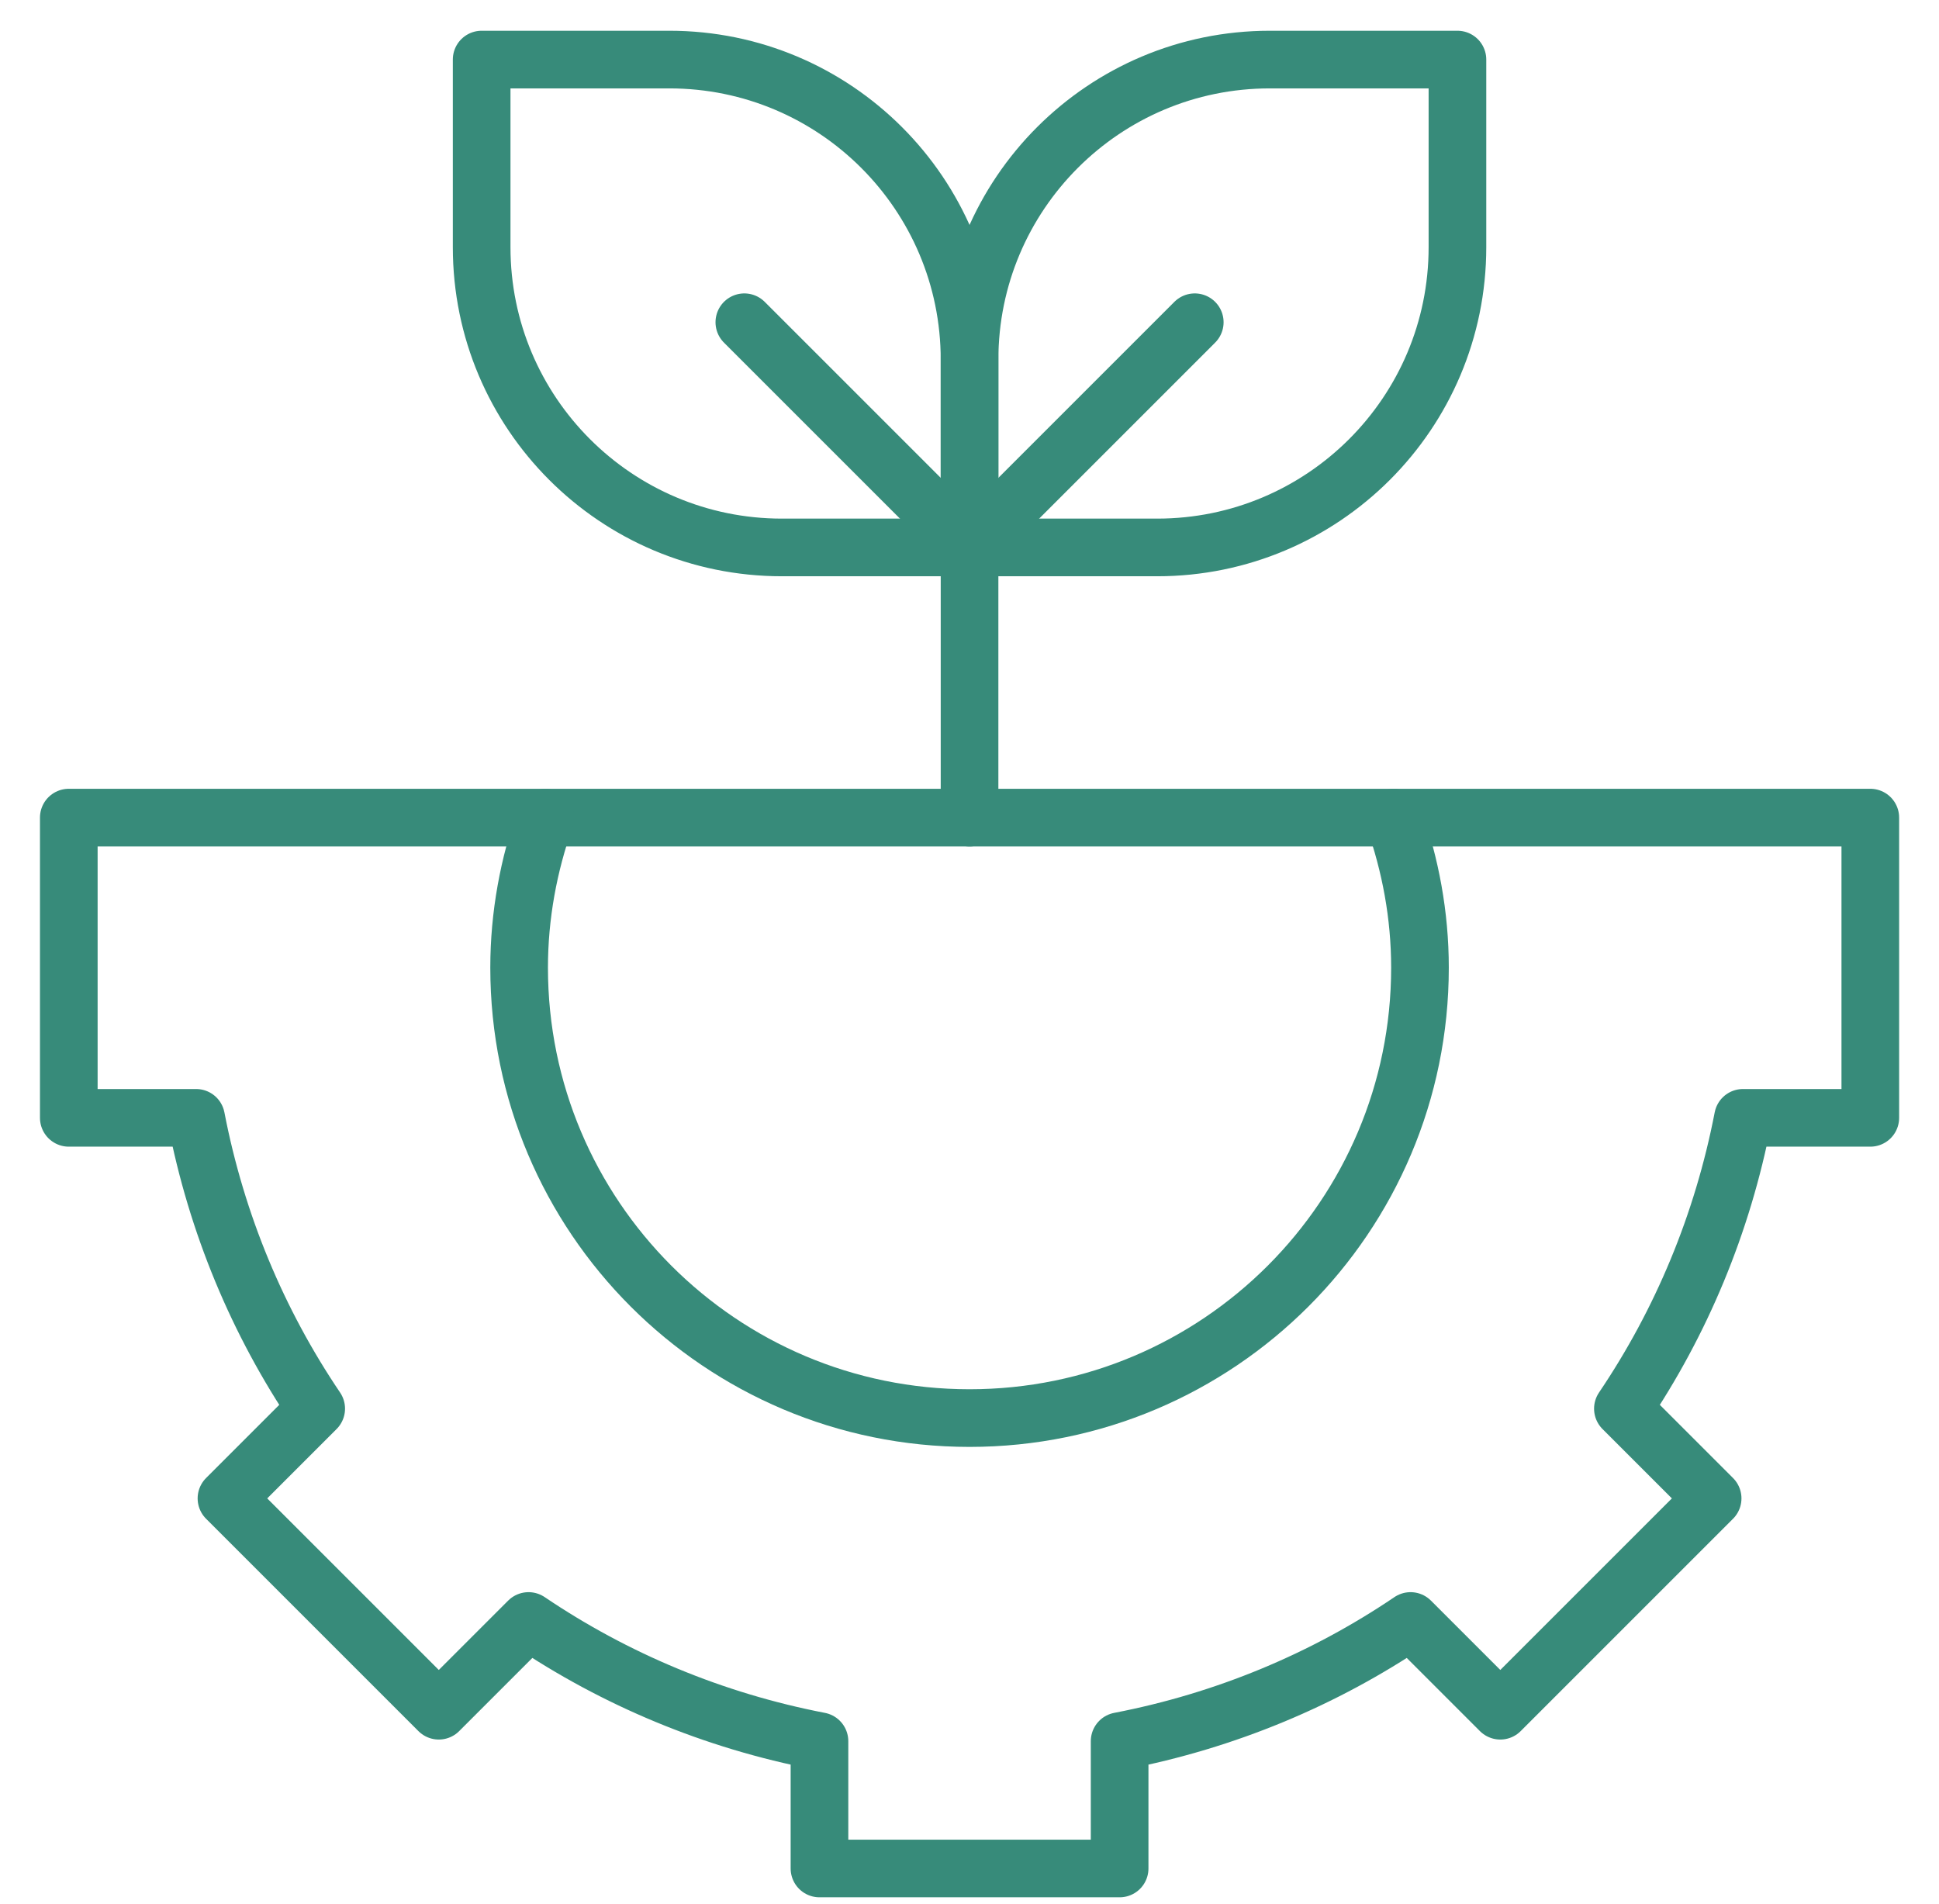
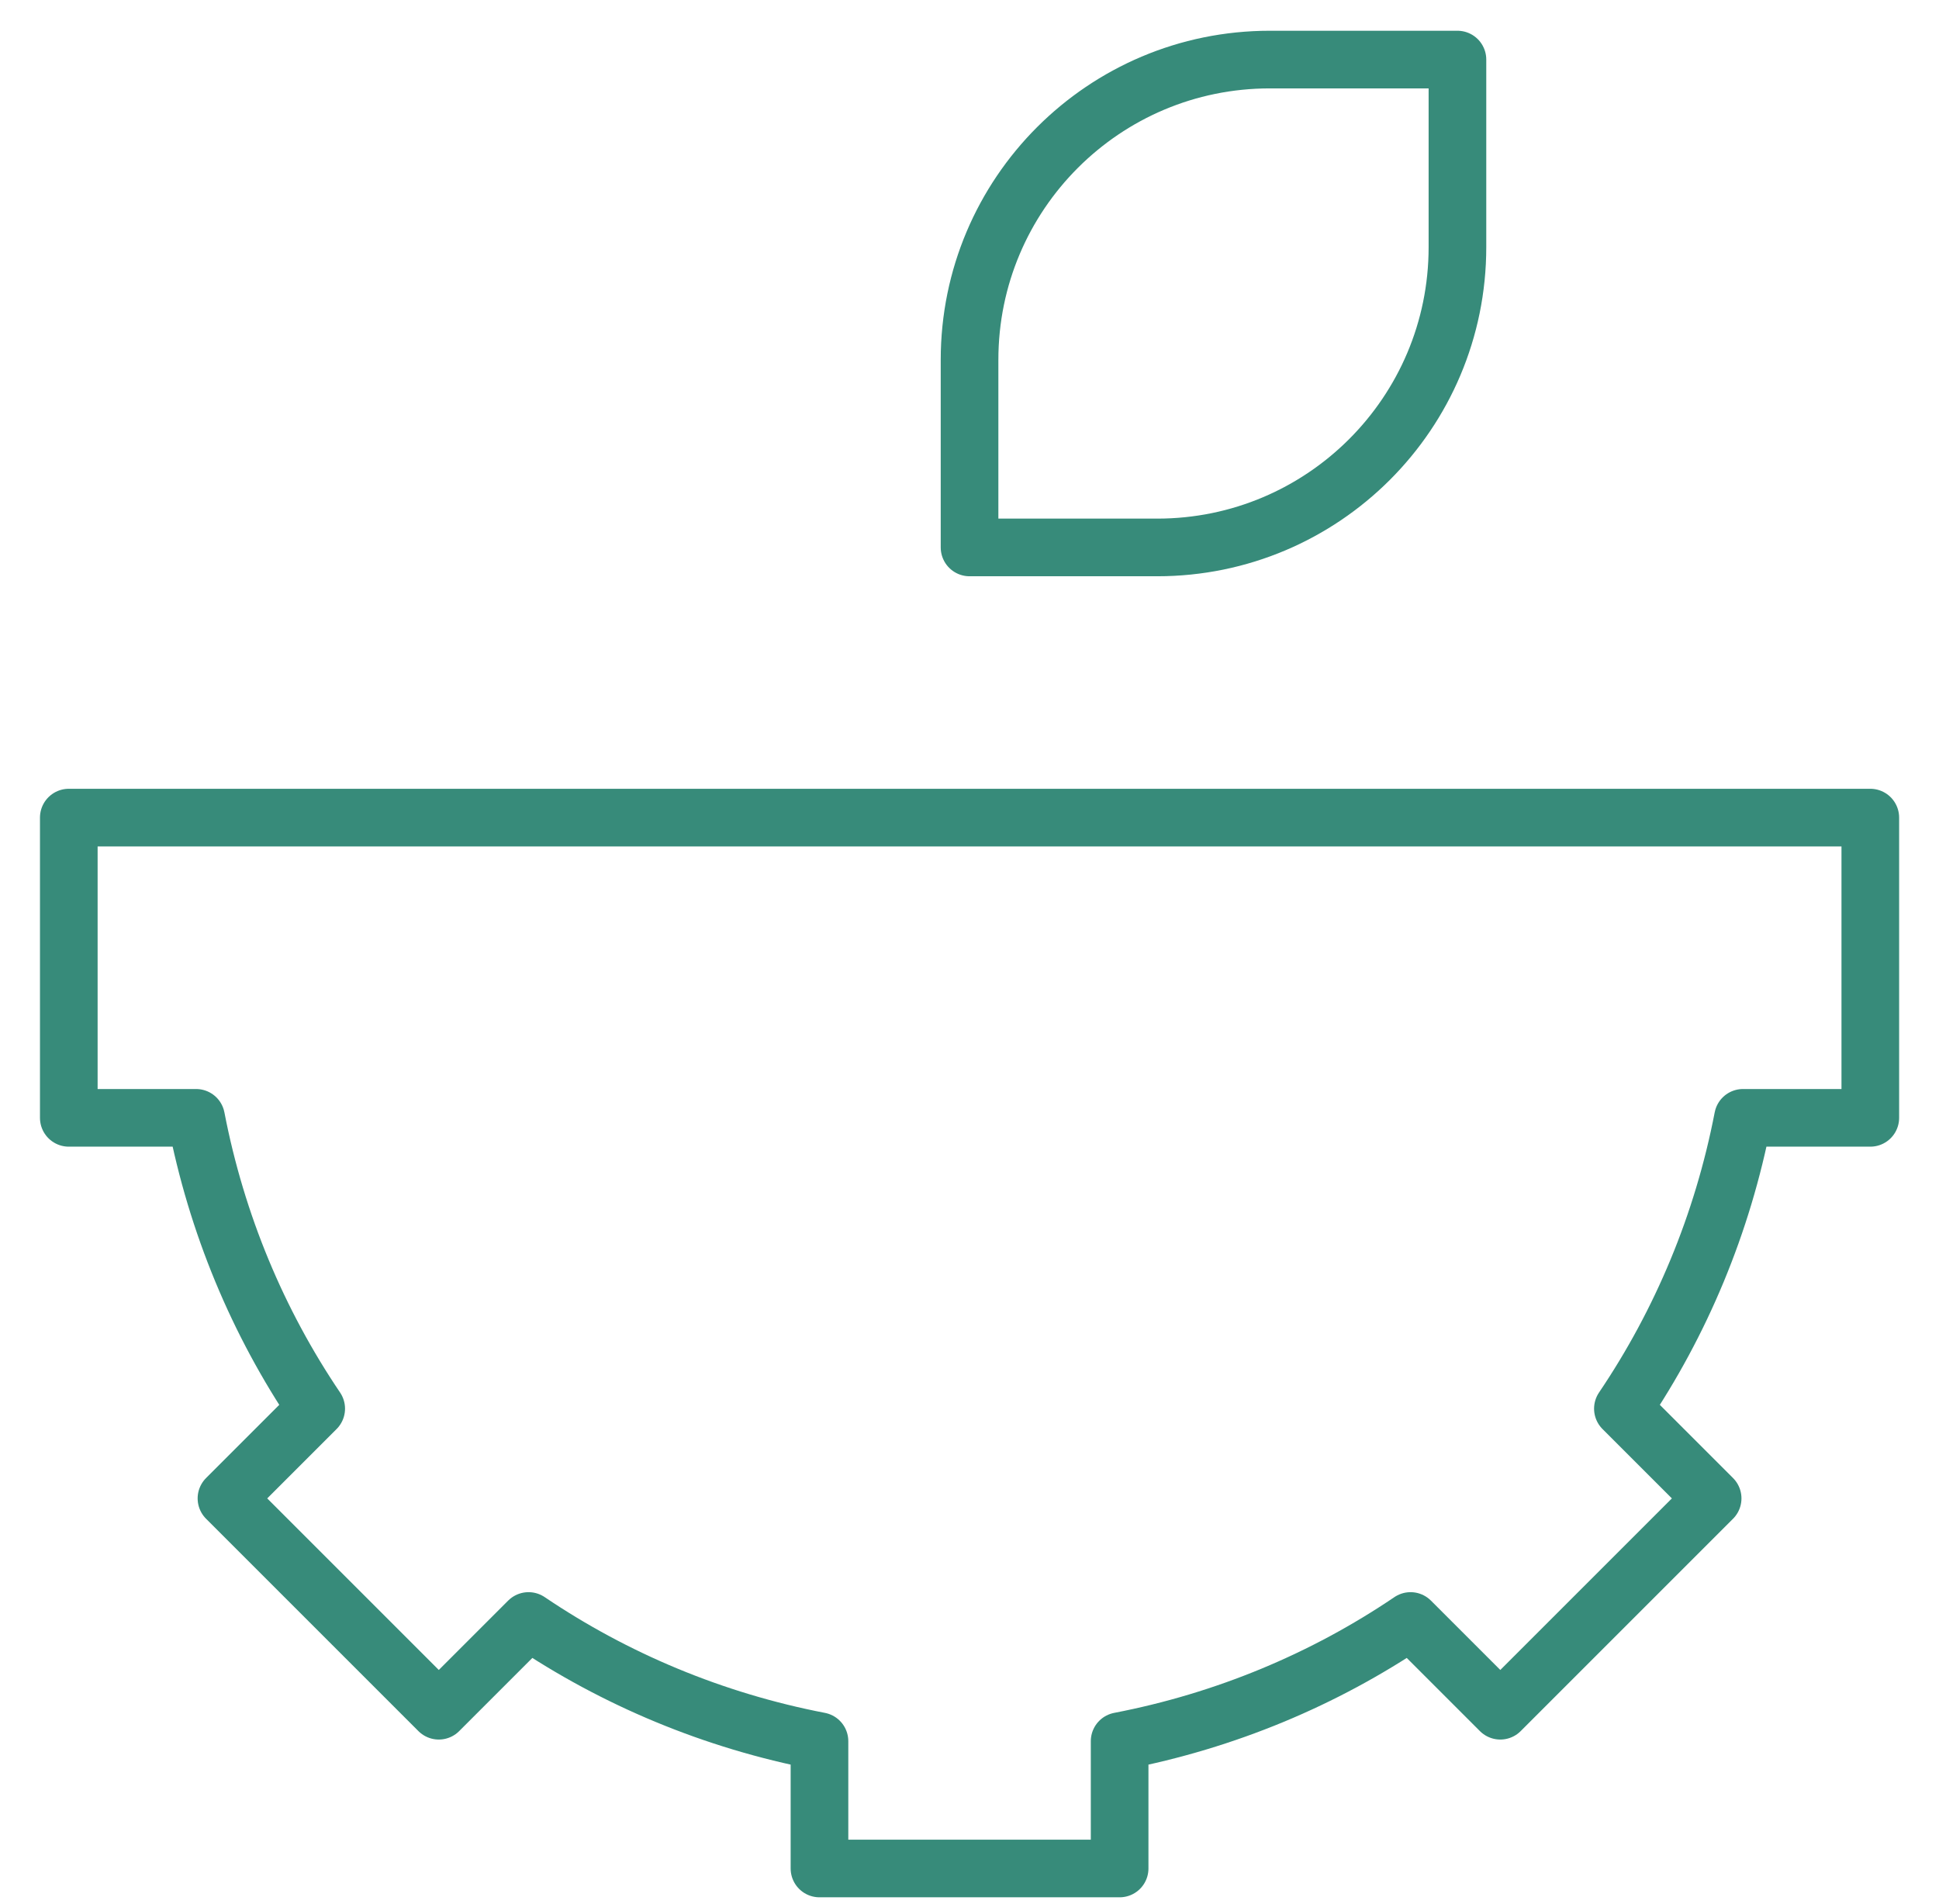
<svg xmlns="http://www.w3.org/2000/svg" id="Layer_1" data-name="Layer 1" viewBox="0 0 201.81 198.2">
  <defs>
    <style>
      .cls-1 {
        fill: none;
        stroke: #378b7a;
        stroke-linecap: round;
        stroke-linejoin: round;
        stroke-width: 6px;
      }
    </style>
  </defs>
  <g id="engineering">
-     <path id="path_411" data-name="path 411" class="cls-1" d="m7.16,116.35h13.25c2.13,11.04,6.43,21.29,12.5,30.27l-9.34,9.34,22.1,22.1,9.34-9.34c8.98,6.07,19.24,10.38,30.28,12.51v13.25h31.24v-13.25c11.04-2.13,21.3-6.43,30.28-12.51l9.34,9.34,22.1-22.1-9.34-9.34c6.07-8.98,10.37-19.24,12.5-30.27h13.25v-31.25H7.16v31.25Z" />
-     <path id="path_412" data-name="path 412" class="cls-1" d="m56.76,85.1c-1.73,4.89-2.73,10.14-2.73,15.62,0,25.89,20.99,46.88,46.88,46.88s46.88-20.99,46.88-46.88c0-5.49-1-10.73-2.73-15.62" />
+     <path id="path_411" data-name="path 411" class="cls-1" d="m7.16,116.35h13.25c2.13,11.04,6.43,21.29,12.5,30.27l-9.34,9.34,22.1,22.1,9.34-9.34c8.98,6.07,19.24,10.38,30.28,12.51v13.25h31.24v-13.25c11.04-2.13,21.3-6.43,30.28-12.51l9.34,9.34,22.1-22.1-9.34-9.34c6.07-8.98,10.37-19.24,12.5-30.27h13.25v-31.25H7.16Z" />
    <path id="path_413" data-name="path 413" class="cls-1" d="m120.44,56.98h-19.53v-19.53c0-17.26,13.99-31.25,31.25-31.25h19.53v19.53c0,17.26-13.99,31.25-31.25,31.25Z" />
-     <path id="path_414" data-name="path 414" class="cls-1" d="m100.91,56.98h-19.53c-17.26,0-31.25-13.99-31.25-31.25V6.2h19.53c17.26,0,31.25,13.99,31.25,31.25v19.53Z" />
-     <path id="path_415" data-name="path 415" class="cls-1" d="m100.91,85.1v-28.12" />
-     <path id="path_416" data-name="path 416" class="cls-1" d="m124.35,33.54l-23.44,23.44" />
-     <path id="path_417" data-name="path 417" class="cls-1" d="m77.47,33.54l23.44,23.44" />
  </g>
</svg>